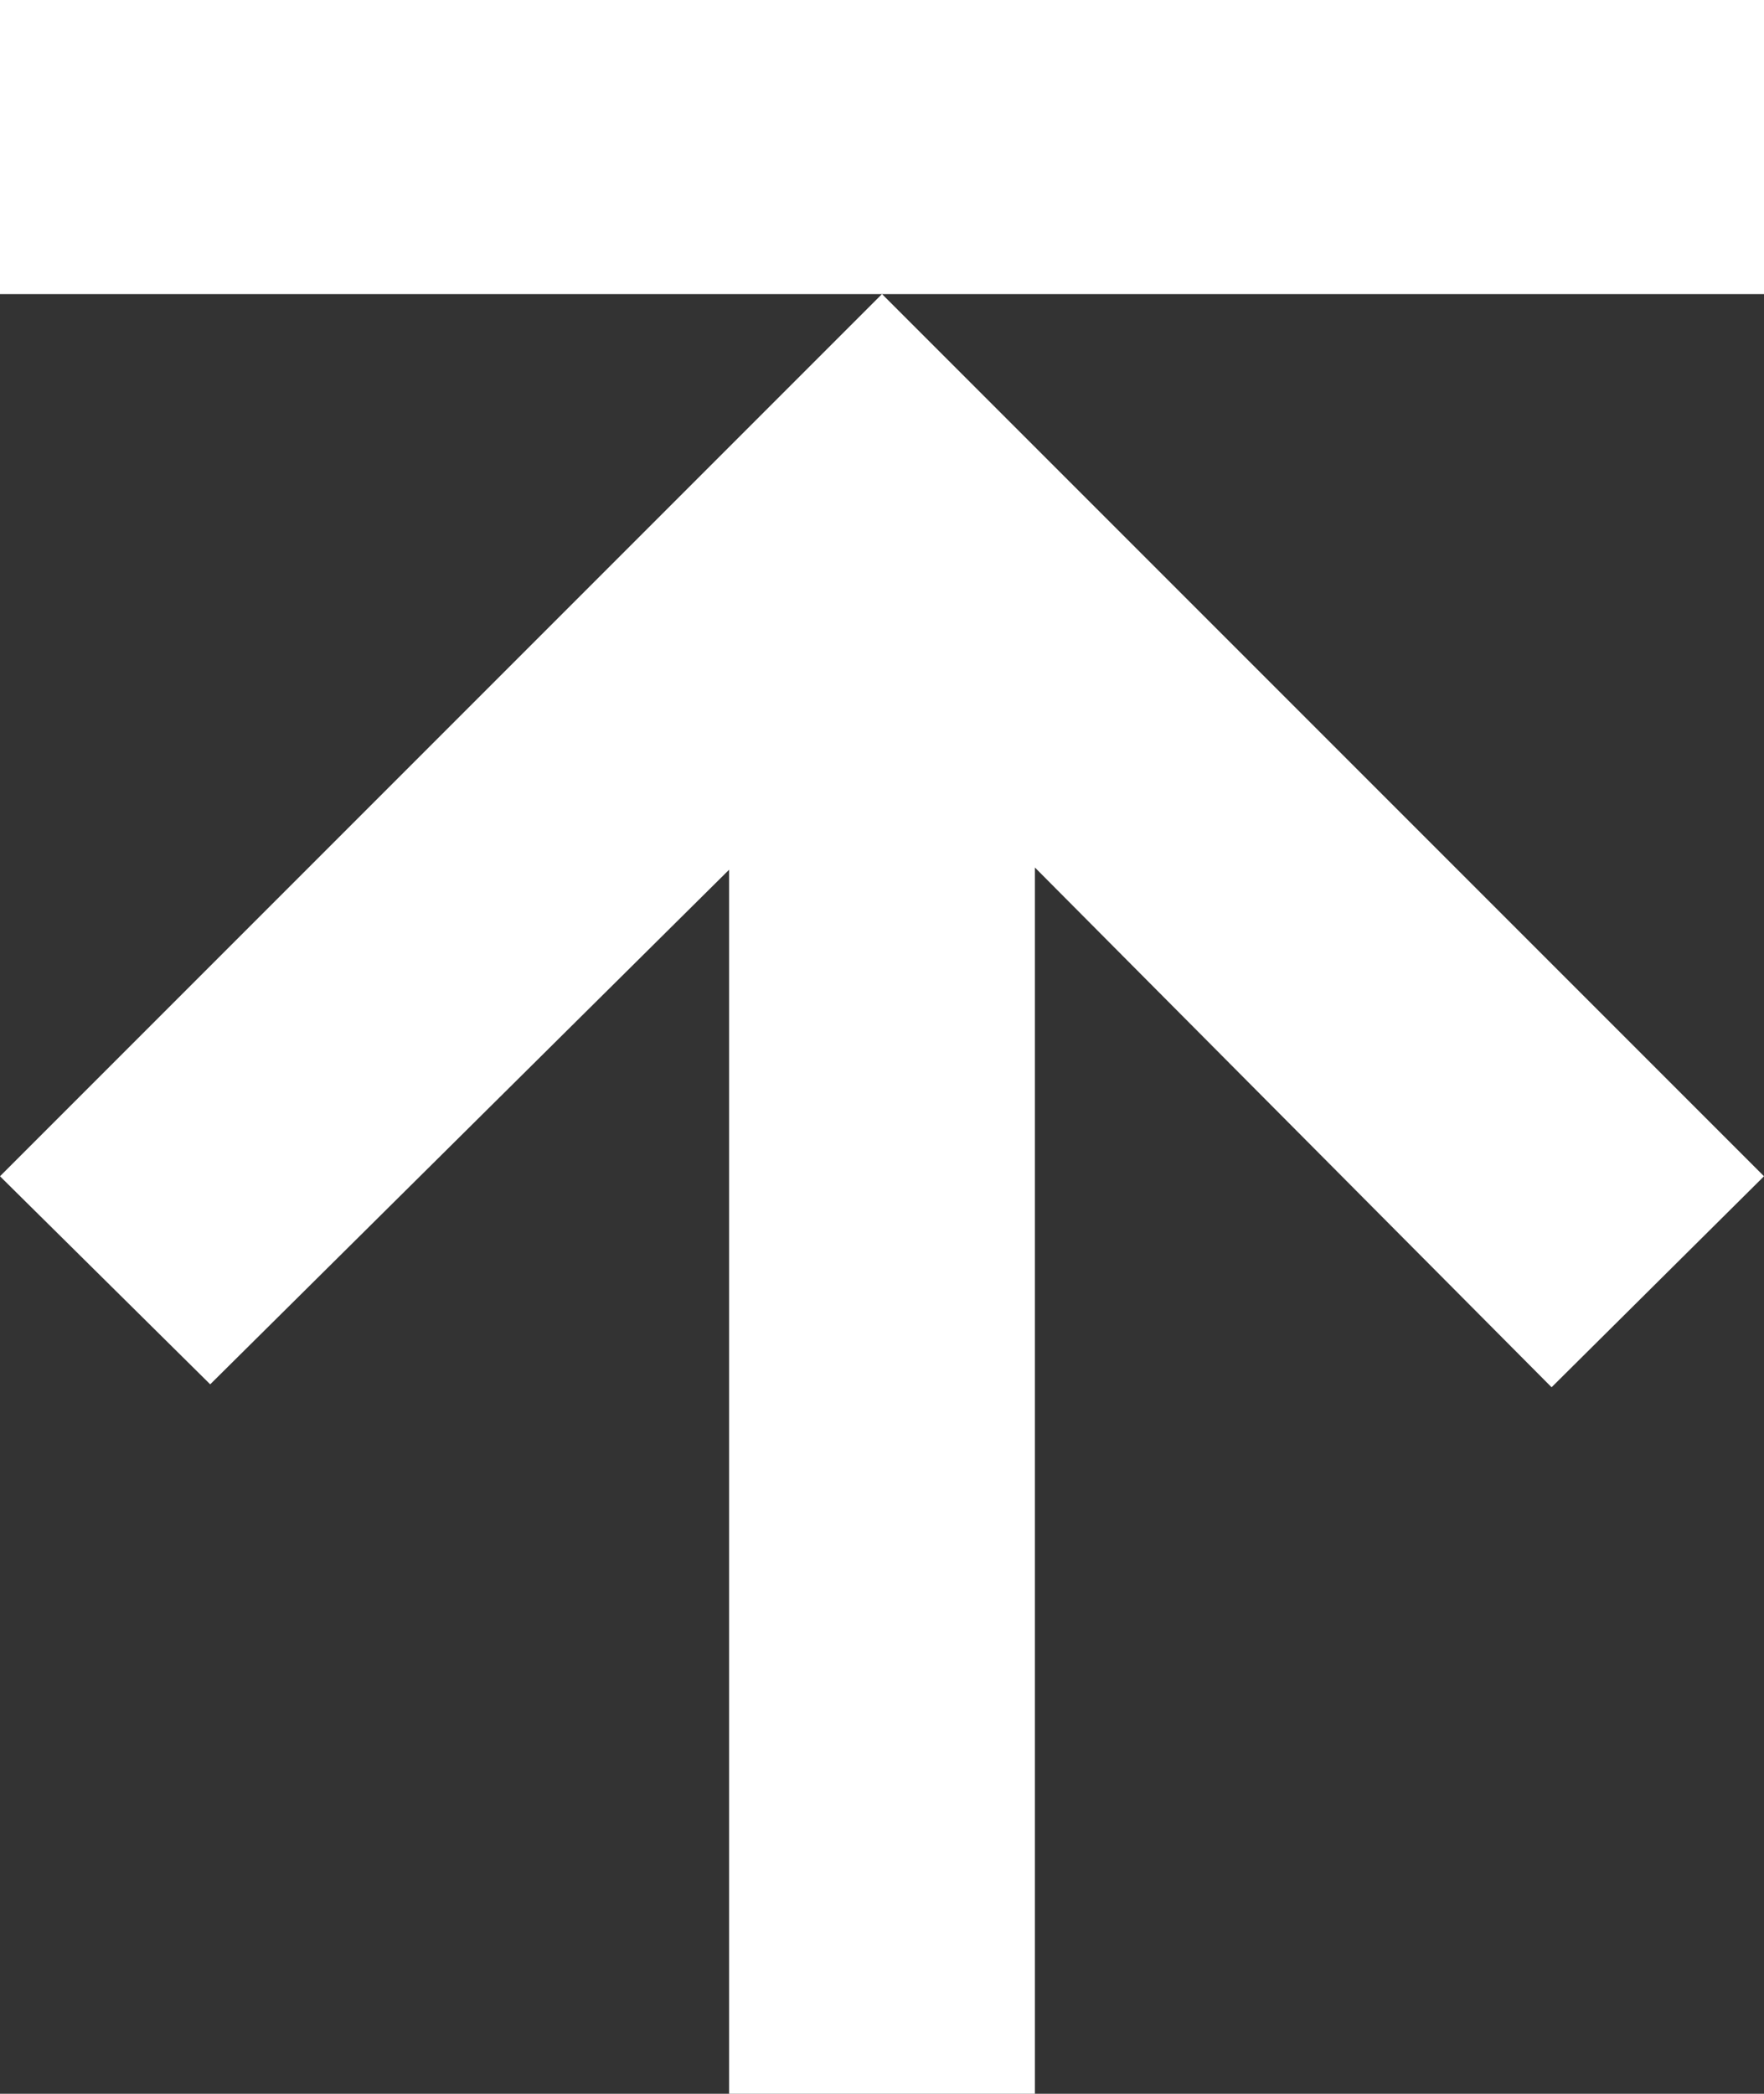
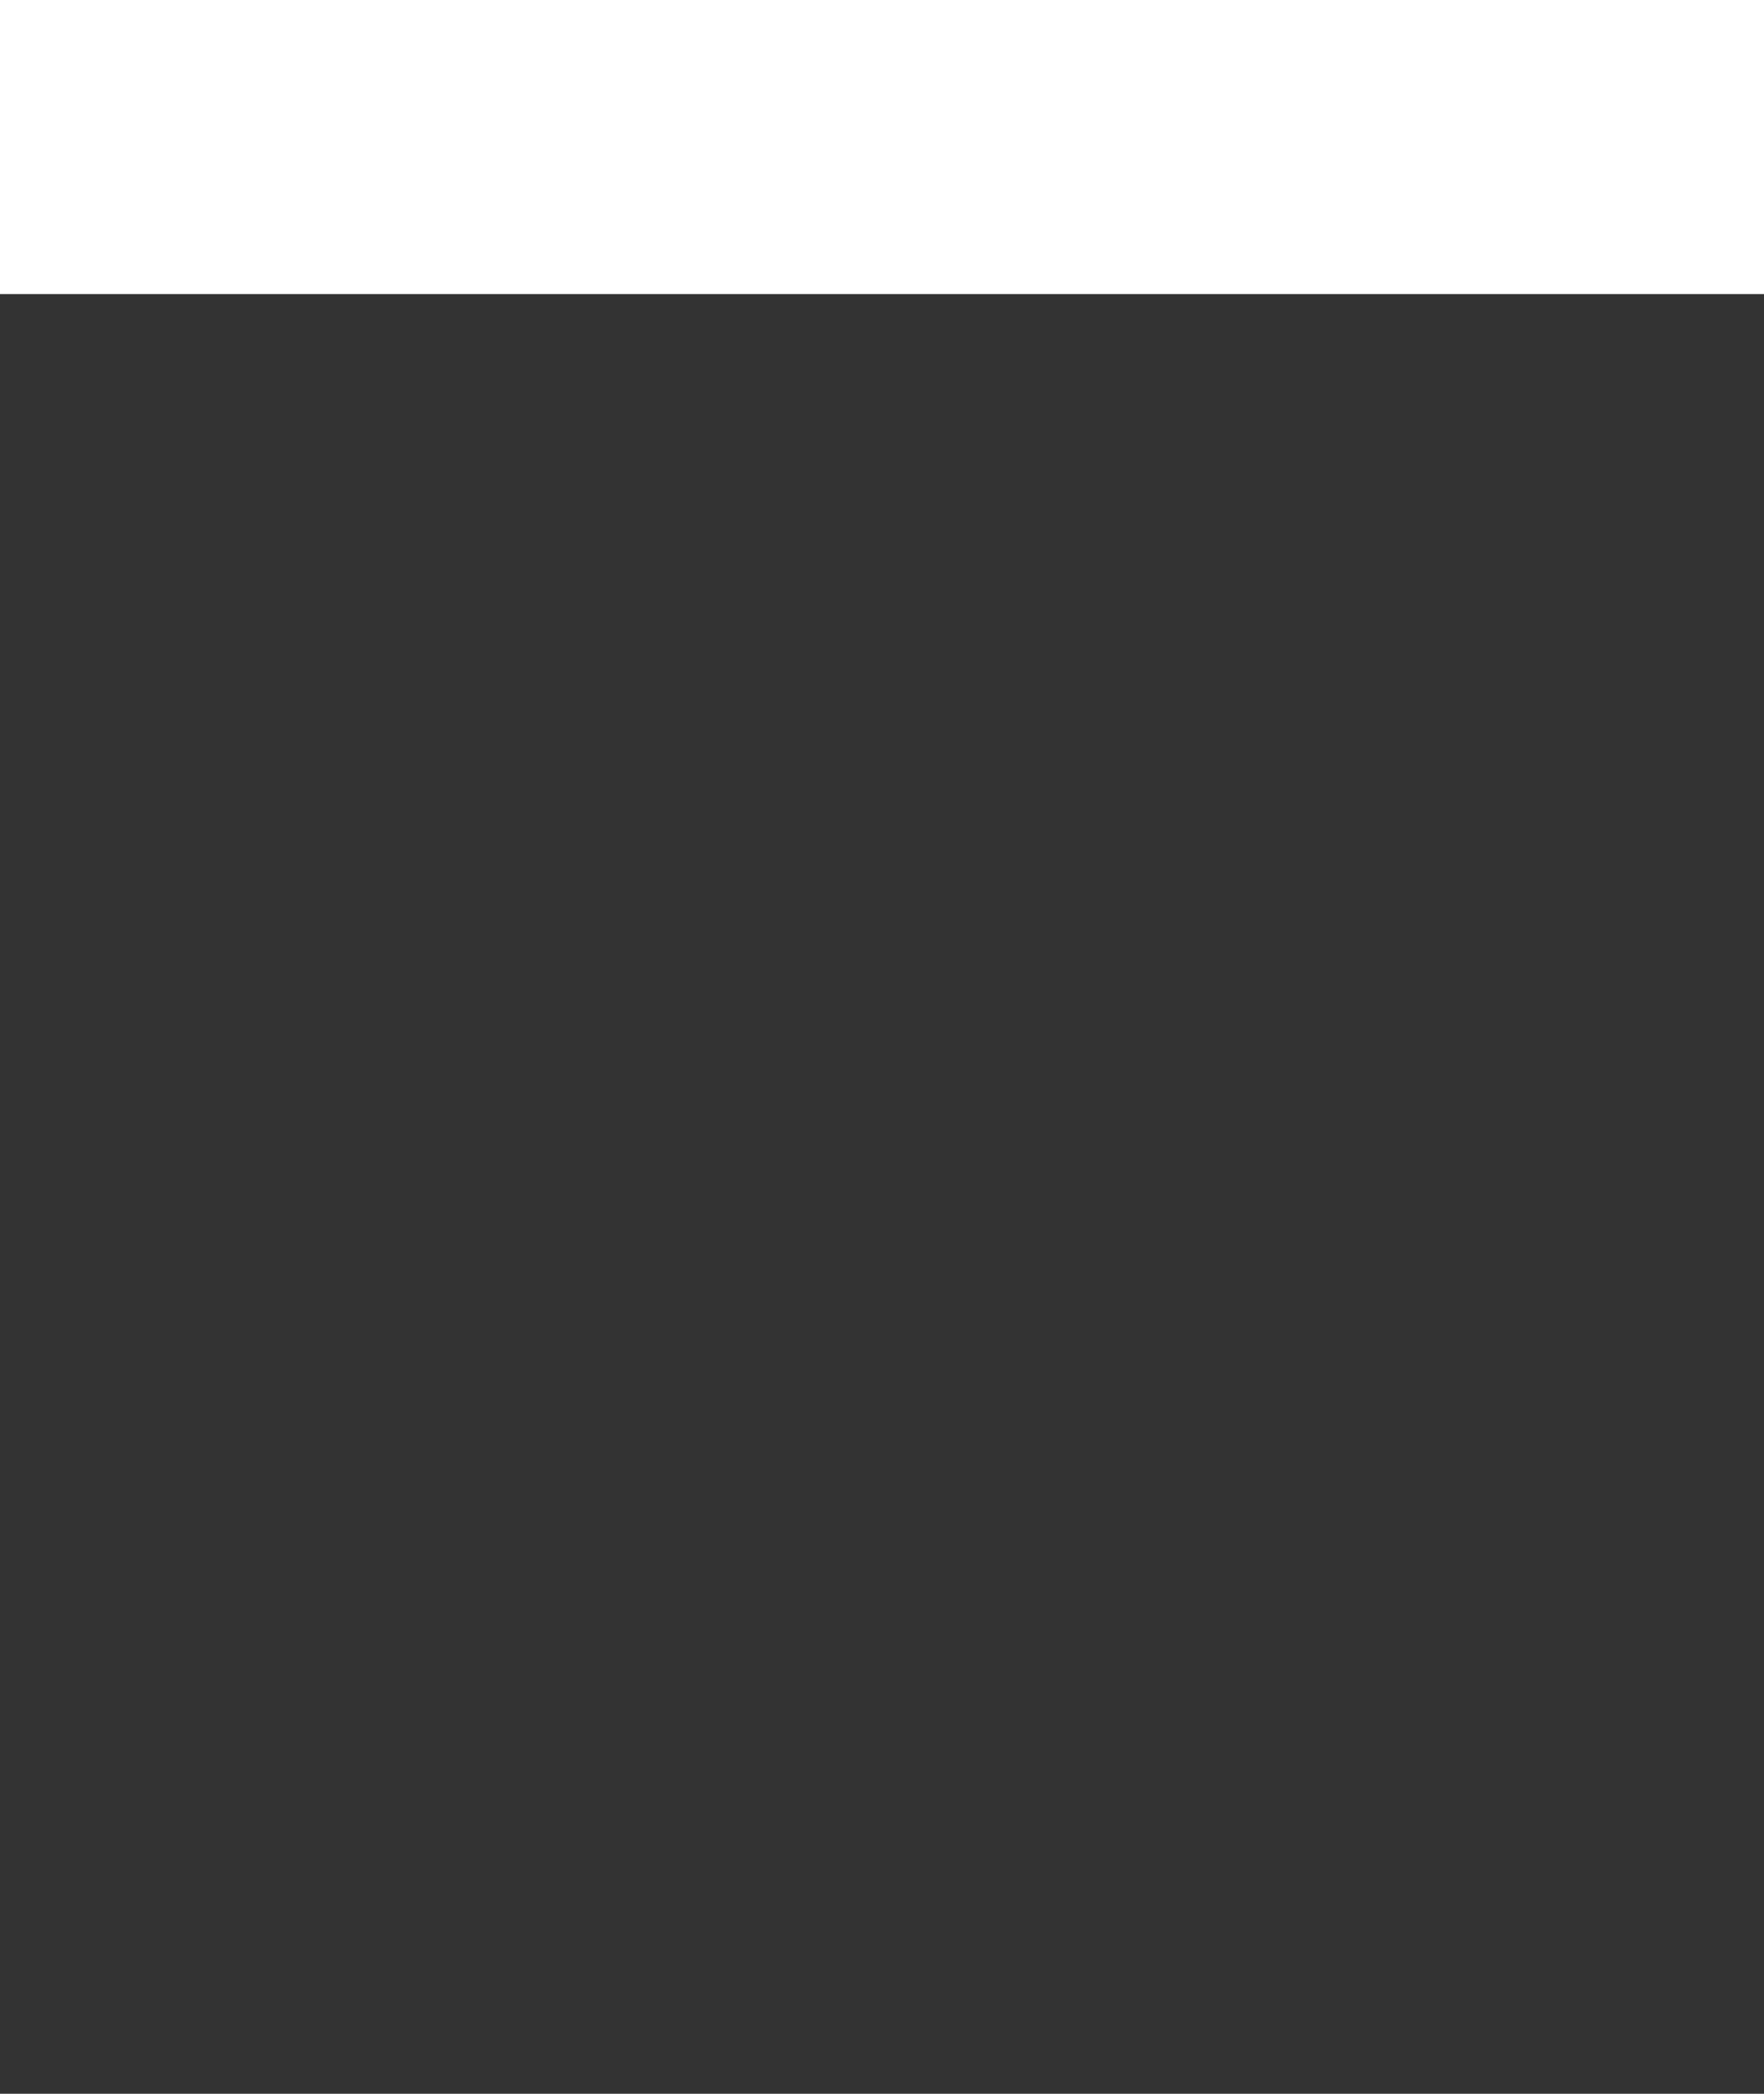
<svg xmlns="http://www.w3.org/2000/svg" viewBox="0 0 24 28.48">
  <rect x="0" y="0" width="24" height="28.48" fill="#333333" stroke="none" />
  <defs>
    <style>.cls-1{fill:#fff;}</style>
  </defs>
  <title>arrow-t</title>
  <g id="レイヤー_2" data-name="レイヤー 2">
    <g id="レイヤー_1-2" data-name="レイヤー 1">
      <rect class="cls-1" width="24" height="4" />
-       <path class="cls-1" d="M14.08,11.8V28.48H9.92V11.83l-7.06,7L0,16,12,4,24,16l-2.89,2.87Z" />
    </g>
  </g>
</svg>